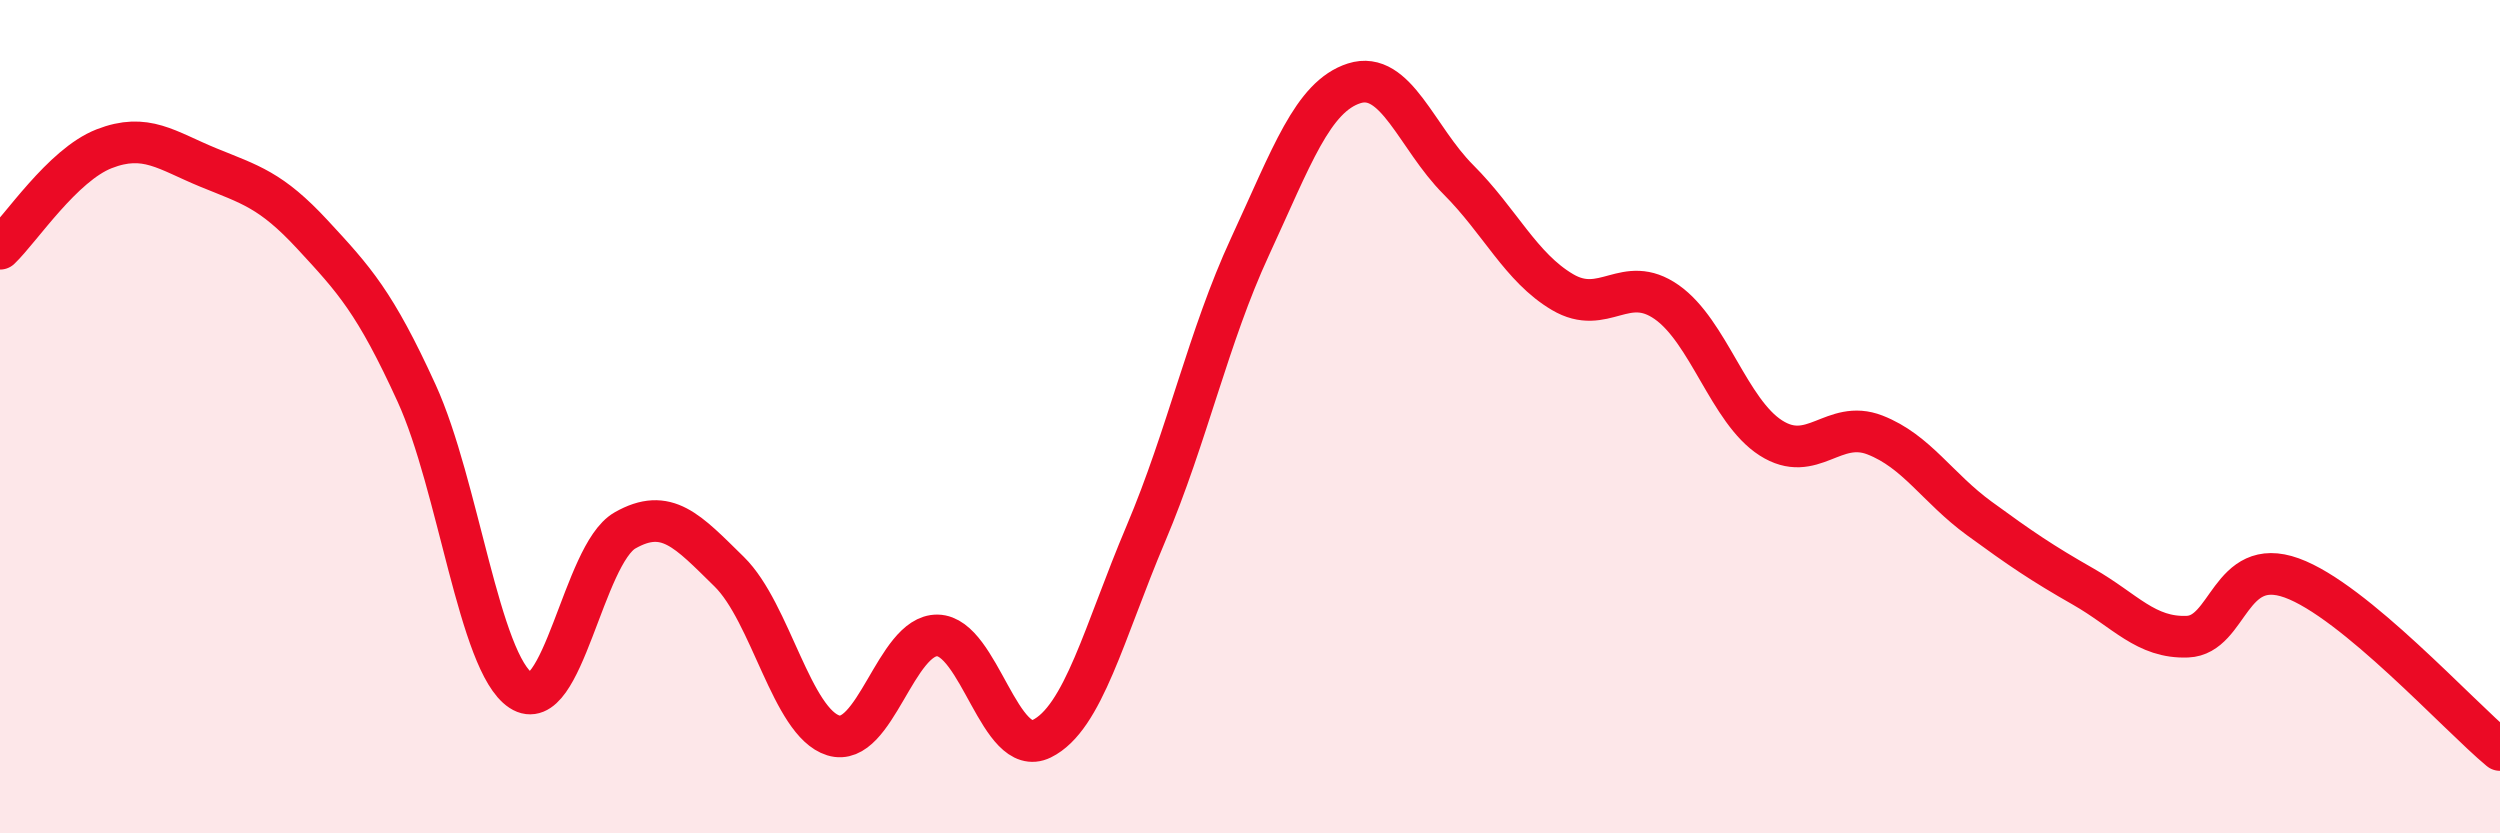
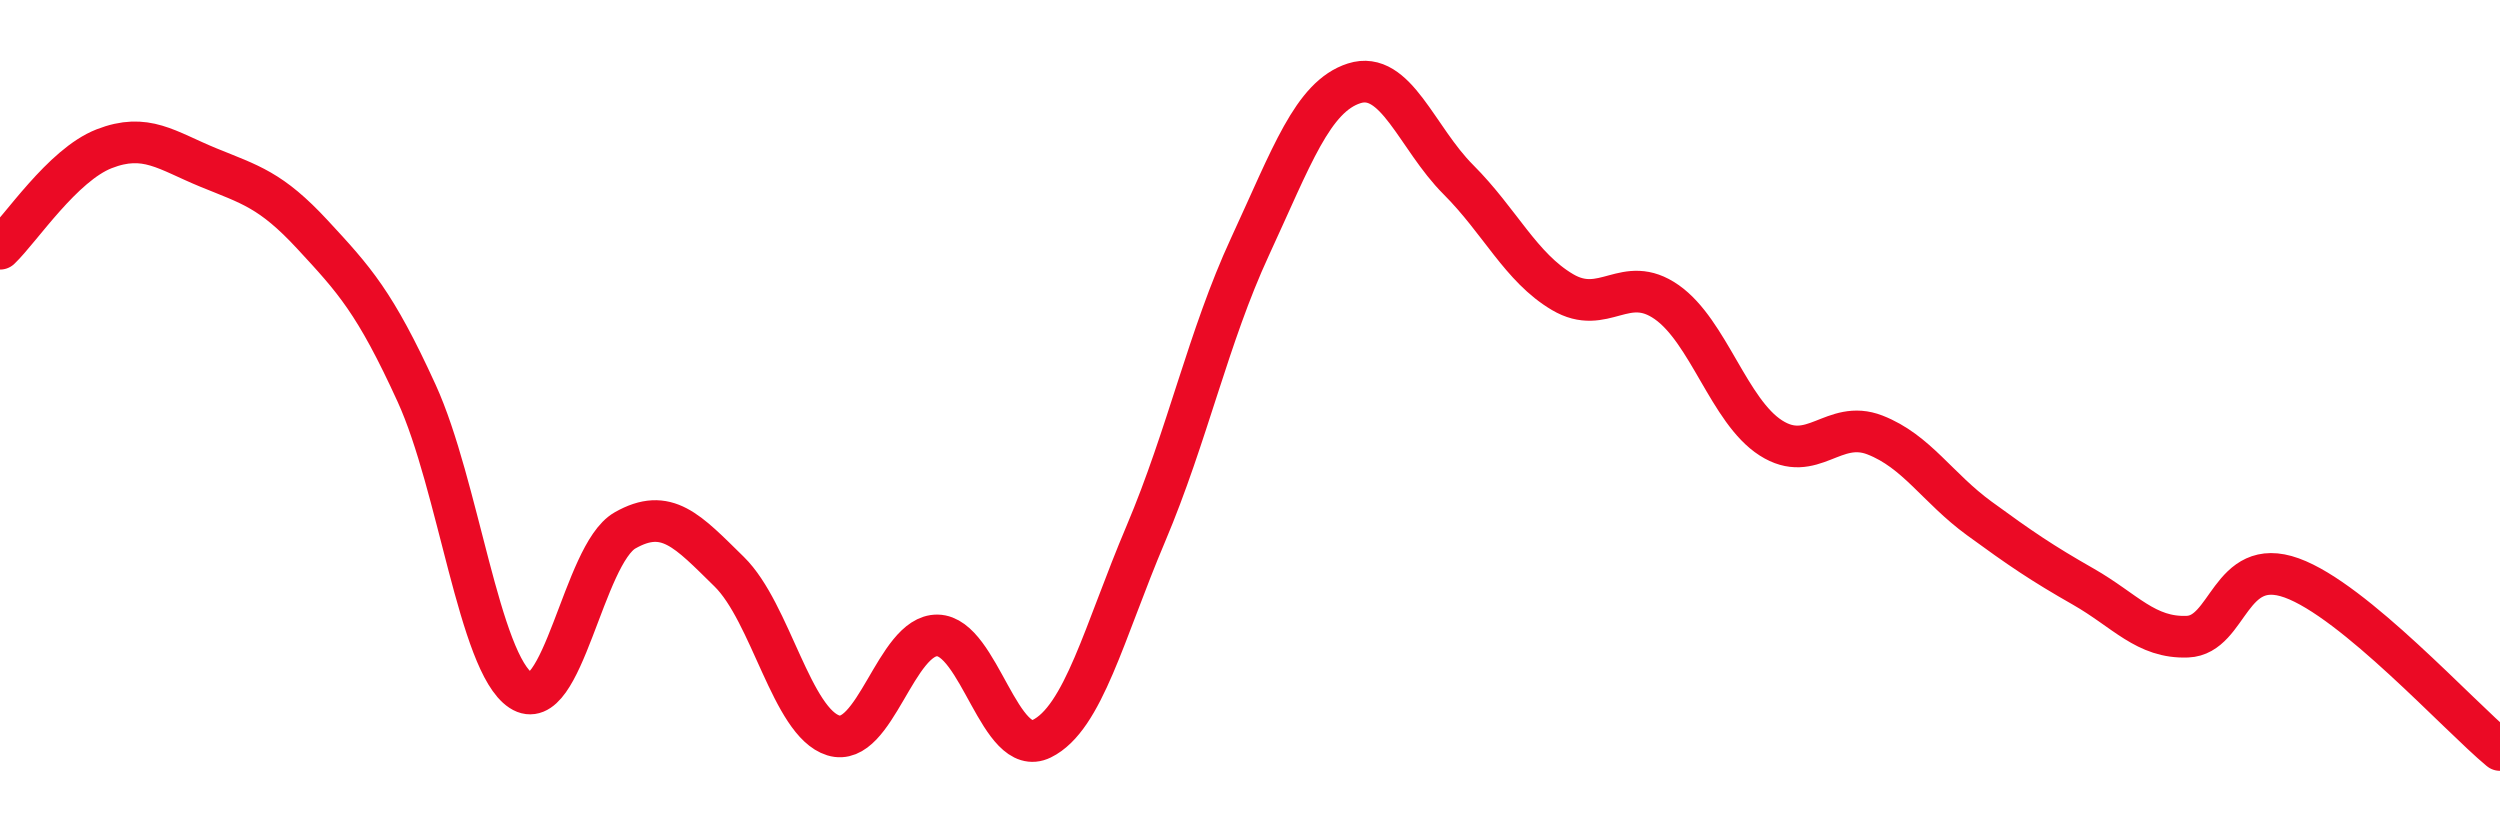
<svg xmlns="http://www.w3.org/2000/svg" width="60" height="20" viewBox="0 0 60 20">
-   <path d="M 0,5.97 C 0.5,5.49 1.5,3.96 2.5,3.57 C 3.5,3.18 4,3.61 5,4.02 C 6,4.43 6.5,4.55 7.5,5.63 C 8.5,6.71 9,7.25 10,9.44 C 11,11.63 11.5,15.91 12.5,16.57 C 13.5,17.23 14,13.3 15,12.73 C 16,12.16 16.5,12.74 17.5,13.72 C 18.5,14.7 19,17.34 20,17.65 C 21,17.96 21.5,15.23 22.5,15.25 C 23.5,15.27 24,18.22 25,17.73 C 26,17.24 26.5,15.17 27.5,12.81 C 28.5,10.45 29,8.08 30,5.92 C 31,3.76 31.5,2.32 32.5,2 C 33.5,1.68 34,3.31 35,4.31 C 36,5.31 36.5,6.42 37.5,7.01 C 38.5,7.6 39,6.55 40,7.25 C 41,7.95 41.5,9.87 42.5,10.51 C 43.5,11.15 44,10.05 45,10.44 C 46,10.83 46.5,11.71 47.5,12.44 C 48.5,13.17 49,13.51 50,14.08 C 51,14.65 51.5,15.32 52.5,15.28 C 53.5,15.24 53.5,13.33 55,13.87 C 56.5,14.41 59,17.17 60,18L60 20L0 20Z" fill="#EB0A25" opacity="0.1" stroke-linecap="round" stroke-linejoin="round" />
  <path d="M 0,5.97 C 0.5,5.49 1.5,3.96 2.5,3.57 C 3.5,3.18 4,3.61 5,4.02 C 6,4.43 6.5,4.55 7.5,5.63 C 8.5,6.71 9,7.25 10,9.44 C 11,11.63 11.5,15.91 12.5,16.57 C 13.5,17.23 14,13.3 15,12.73 C 16,12.16 16.5,12.74 17.5,13.72 C 18.5,14.7 19,17.34 20,17.65 C 21,17.96 21.5,15.23 22.5,15.25 C 23.5,15.27 24,18.22 25,17.73 C 26,17.24 26.5,15.17 27.5,12.81 C 28.5,10.45 29,8.08 30,5.92 C 31,3.76 31.5,2.32 32.5,2 C 33.5,1.68 34,3.31 35,4.31 C 36,5.31 36.5,6.42 37.5,7.01 C 38.5,7.6 39,6.55 40,7.25 C 41,7.95 41.5,9.87 42.5,10.51 C 43.5,11.15 44,10.05 45,10.44 C 46,10.83 46.5,11.71 47.5,12.44 C 48.5,13.17 49,13.51 50,14.08 C 51,14.65 51.5,15.32 52.5,15.28 C 53.5,15.24 53.5,13.33 55,13.87 C 56.5,14.41 59,17.17 60,18" stroke="#EB0A25" stroke-width="1" fill="none" stroke-linecap="round" stroke-linejoin="round" />
</svg>